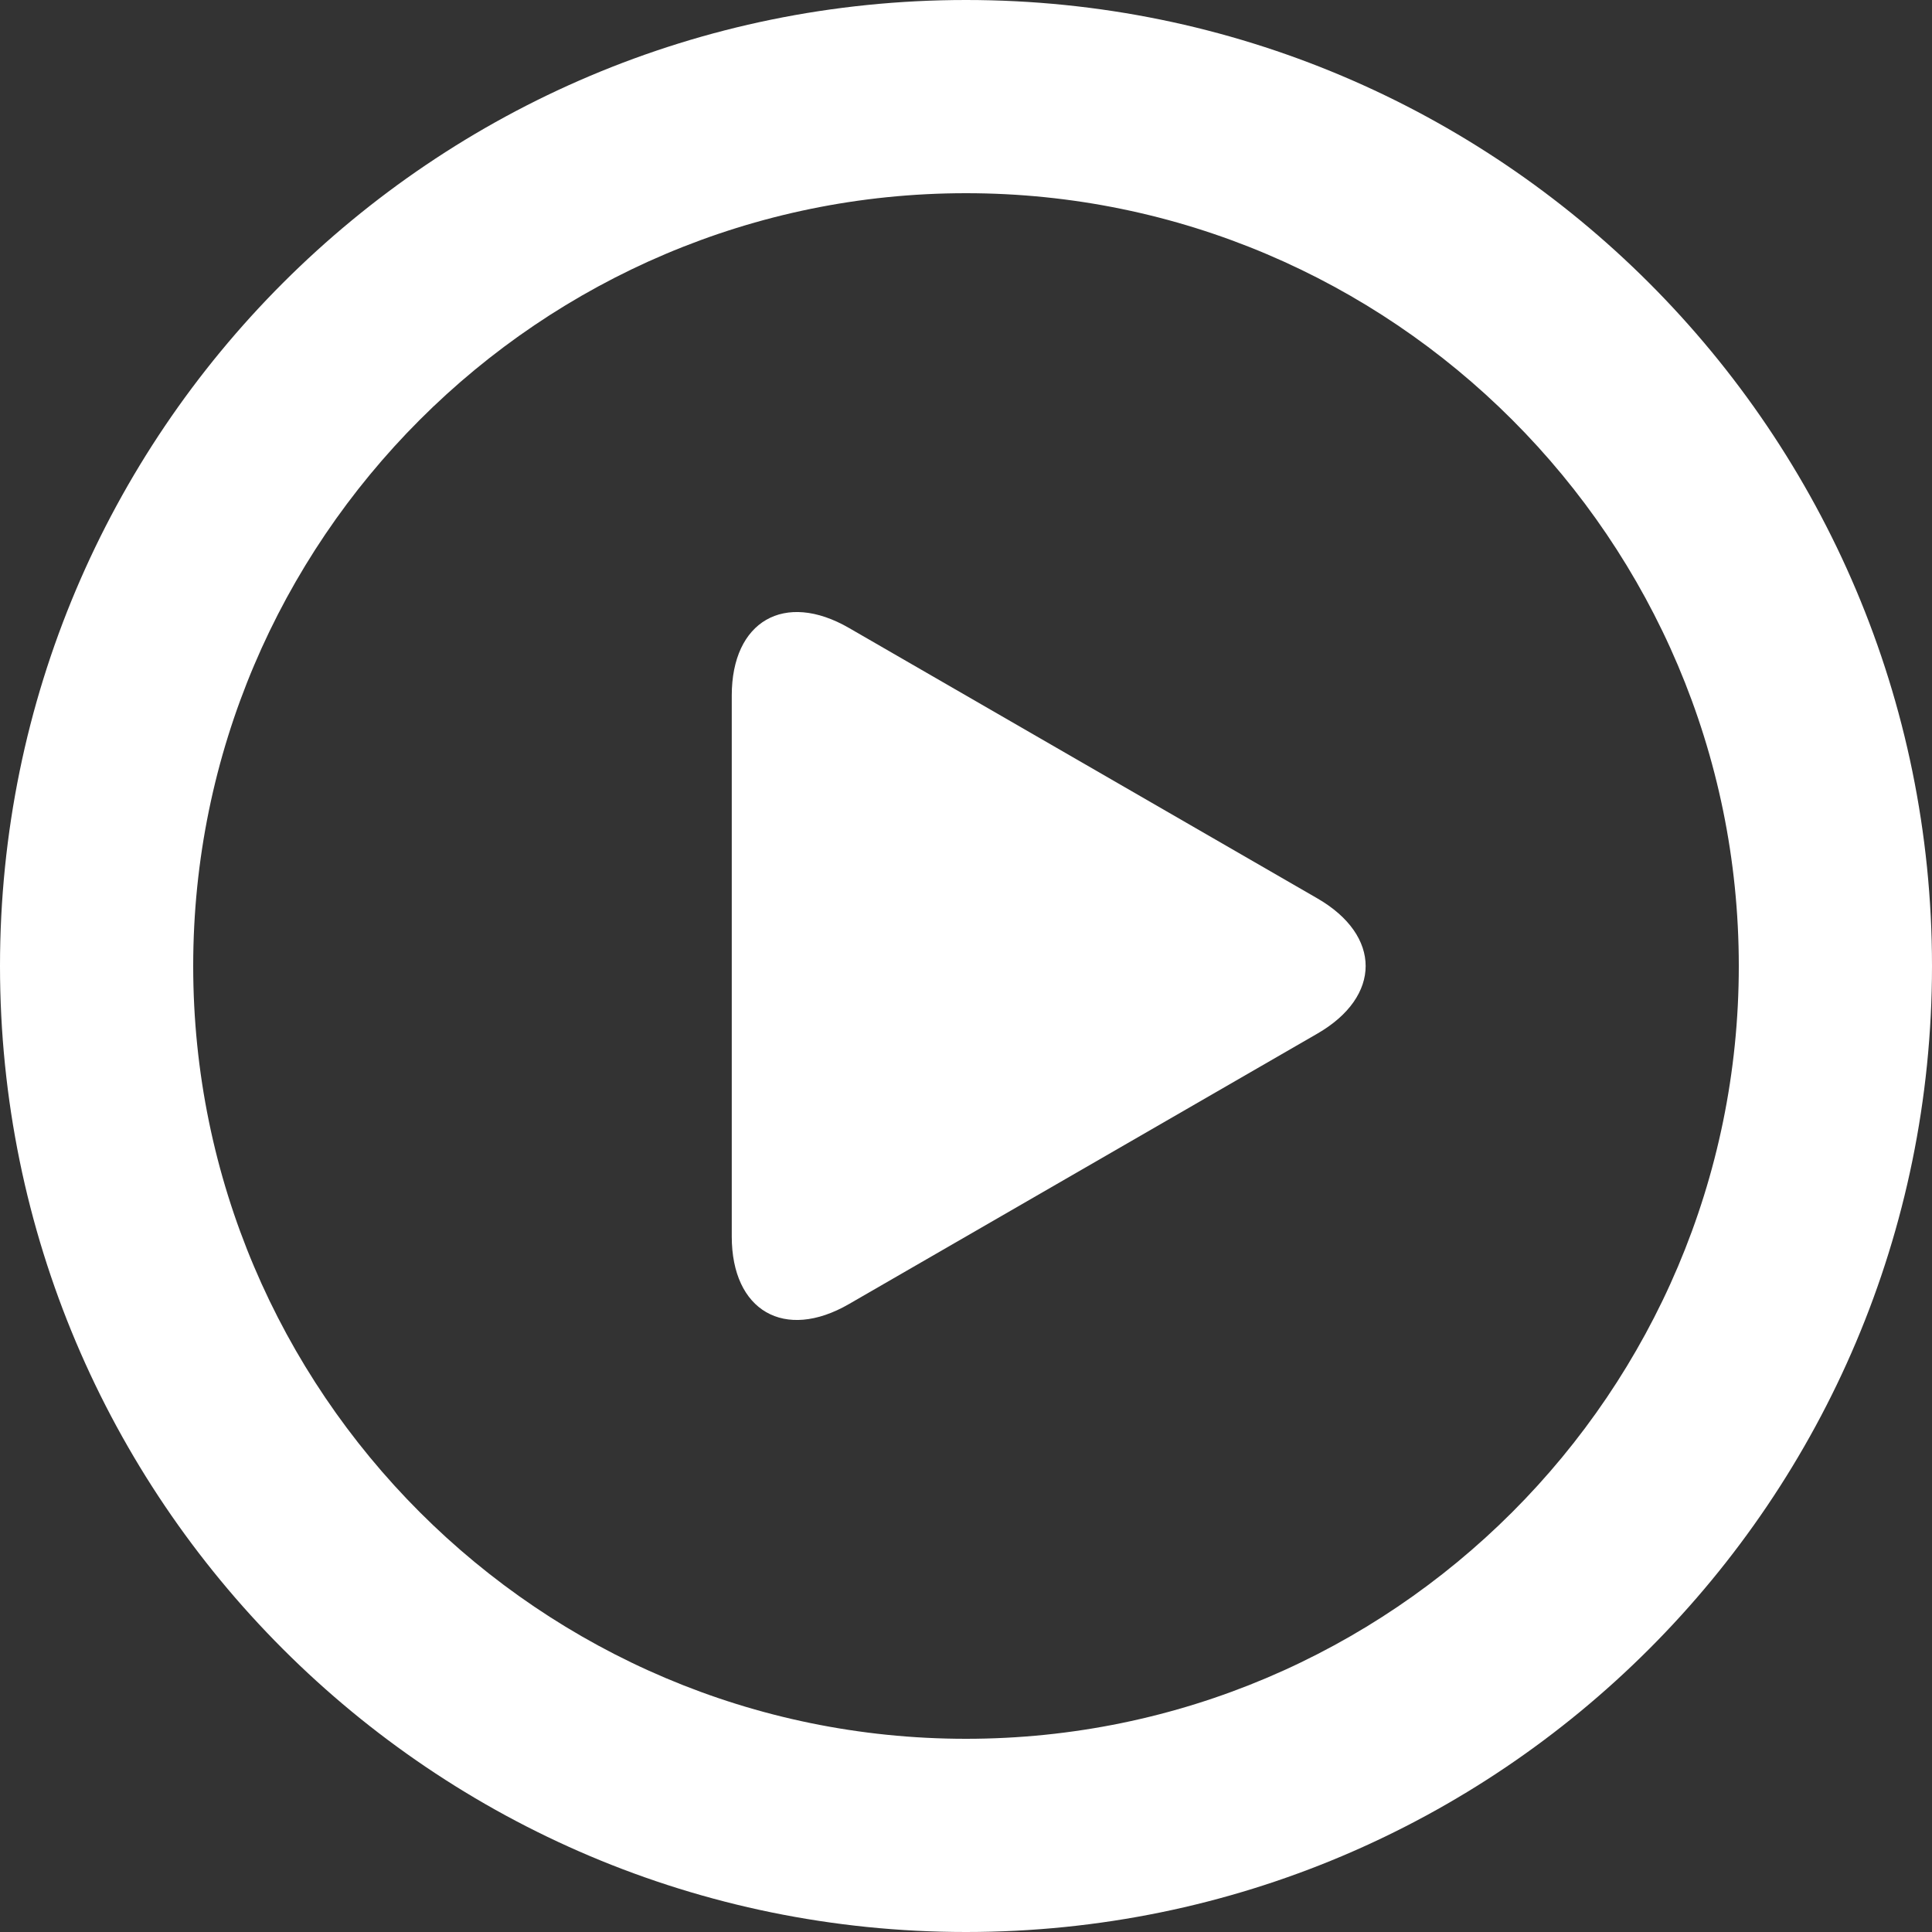
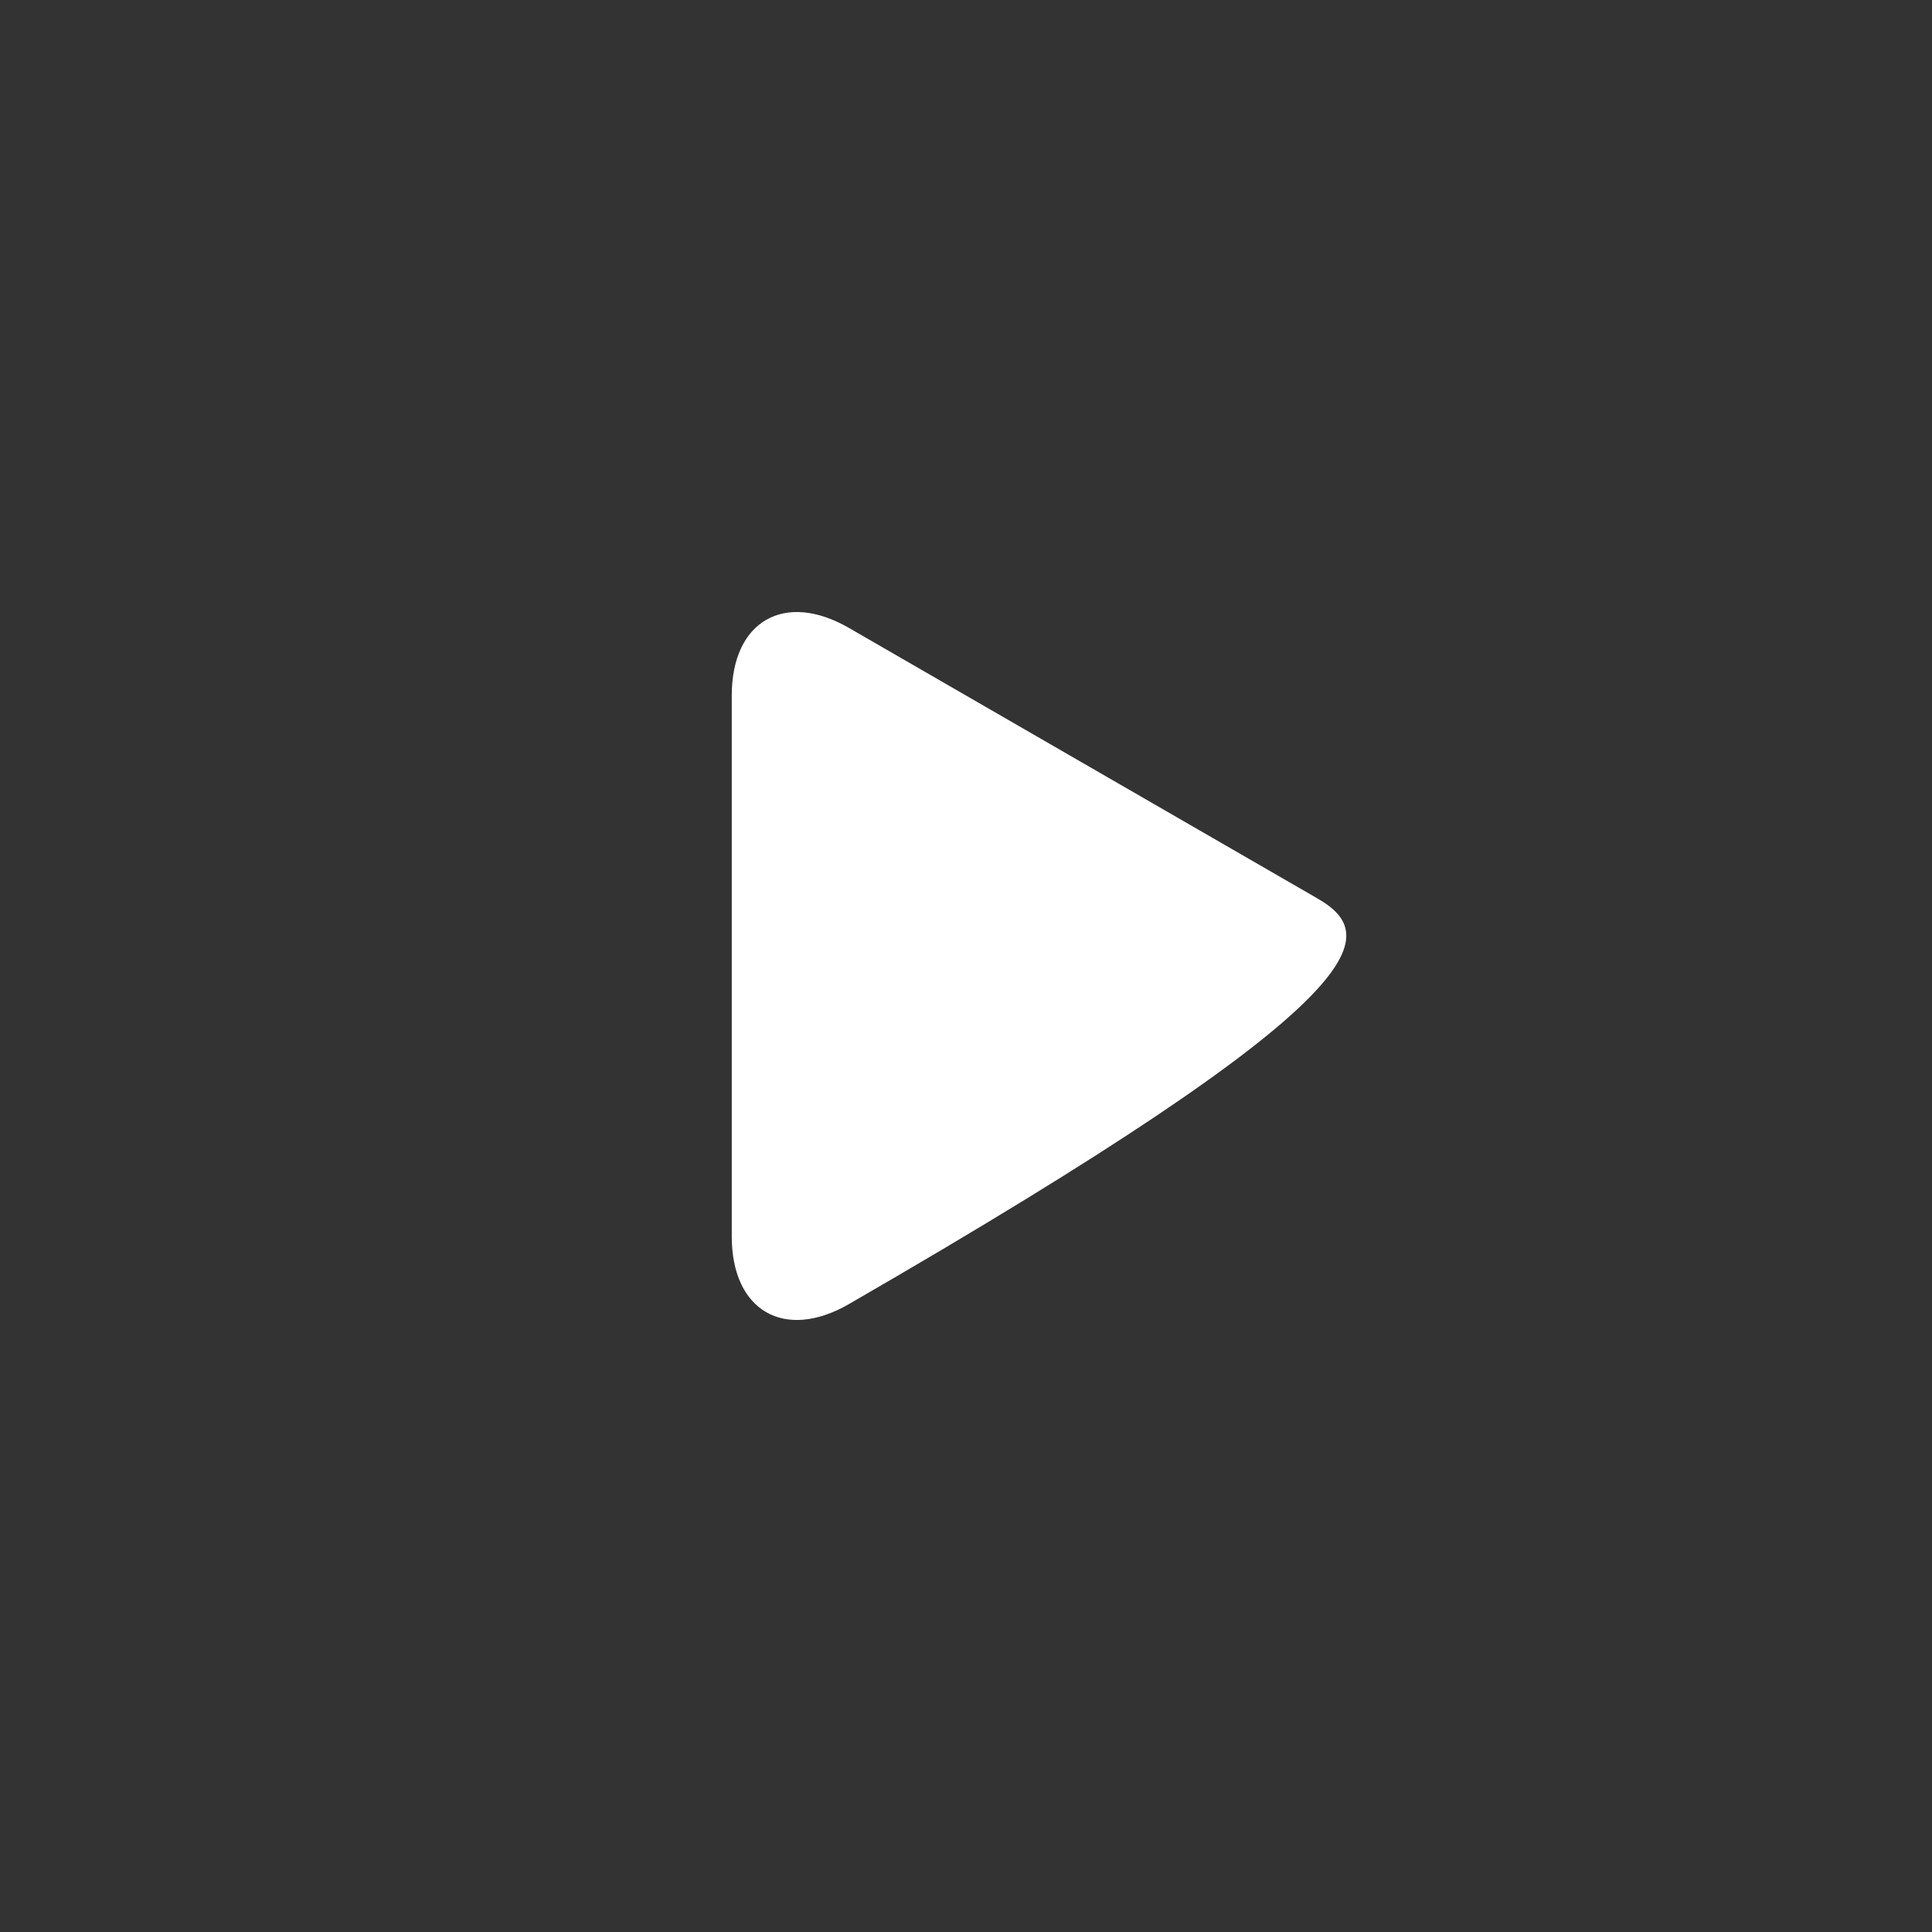
<svg xmlns="http://www.w3.org/2000/svg" width="78" height="78" viewBox="0 0 78 78" fill="none">
  <rect x="0" y="0" width="78" height="78" fill="#333333" stroke="none" />
-   <path d="M39 0C17.461 0 0 17.461 0 39C0 60.539 17.461 78 39 78C60.541 78 78 60.539 78 39C78 17.461 60.541 0 39 0ZM39 70.2C21.796 70.2 7.8 56.204 7.8 39C7.8 21.796 21.796 7.8 39 7.8C56.204 7.8 70.2 21.796 70.2 39C70.2 56.204 56.204 70.2 39 70.2Z" fill="white" />
-   <path d="M53.185 36.27L34.272 25.35C31.671 23.849 29.543 25.077 29.543 28.08V49.92C29.543 52.923 31.671 54.152 34.272 52.65L53.185 41.73C55.785 40.229 55.785 37.771 53.185 36.27Z" fill="white" />
+   <path d="M53.185 36.27L34.272 25.35C31.671 23.849 29.543 25.077 29.543 28.08V49.92C29.543 52.923 31.671 54.152 34.272 52.65C55.785 40.229 55.785 37.771 53.185 36.27Z" fill="white" />
</svg>